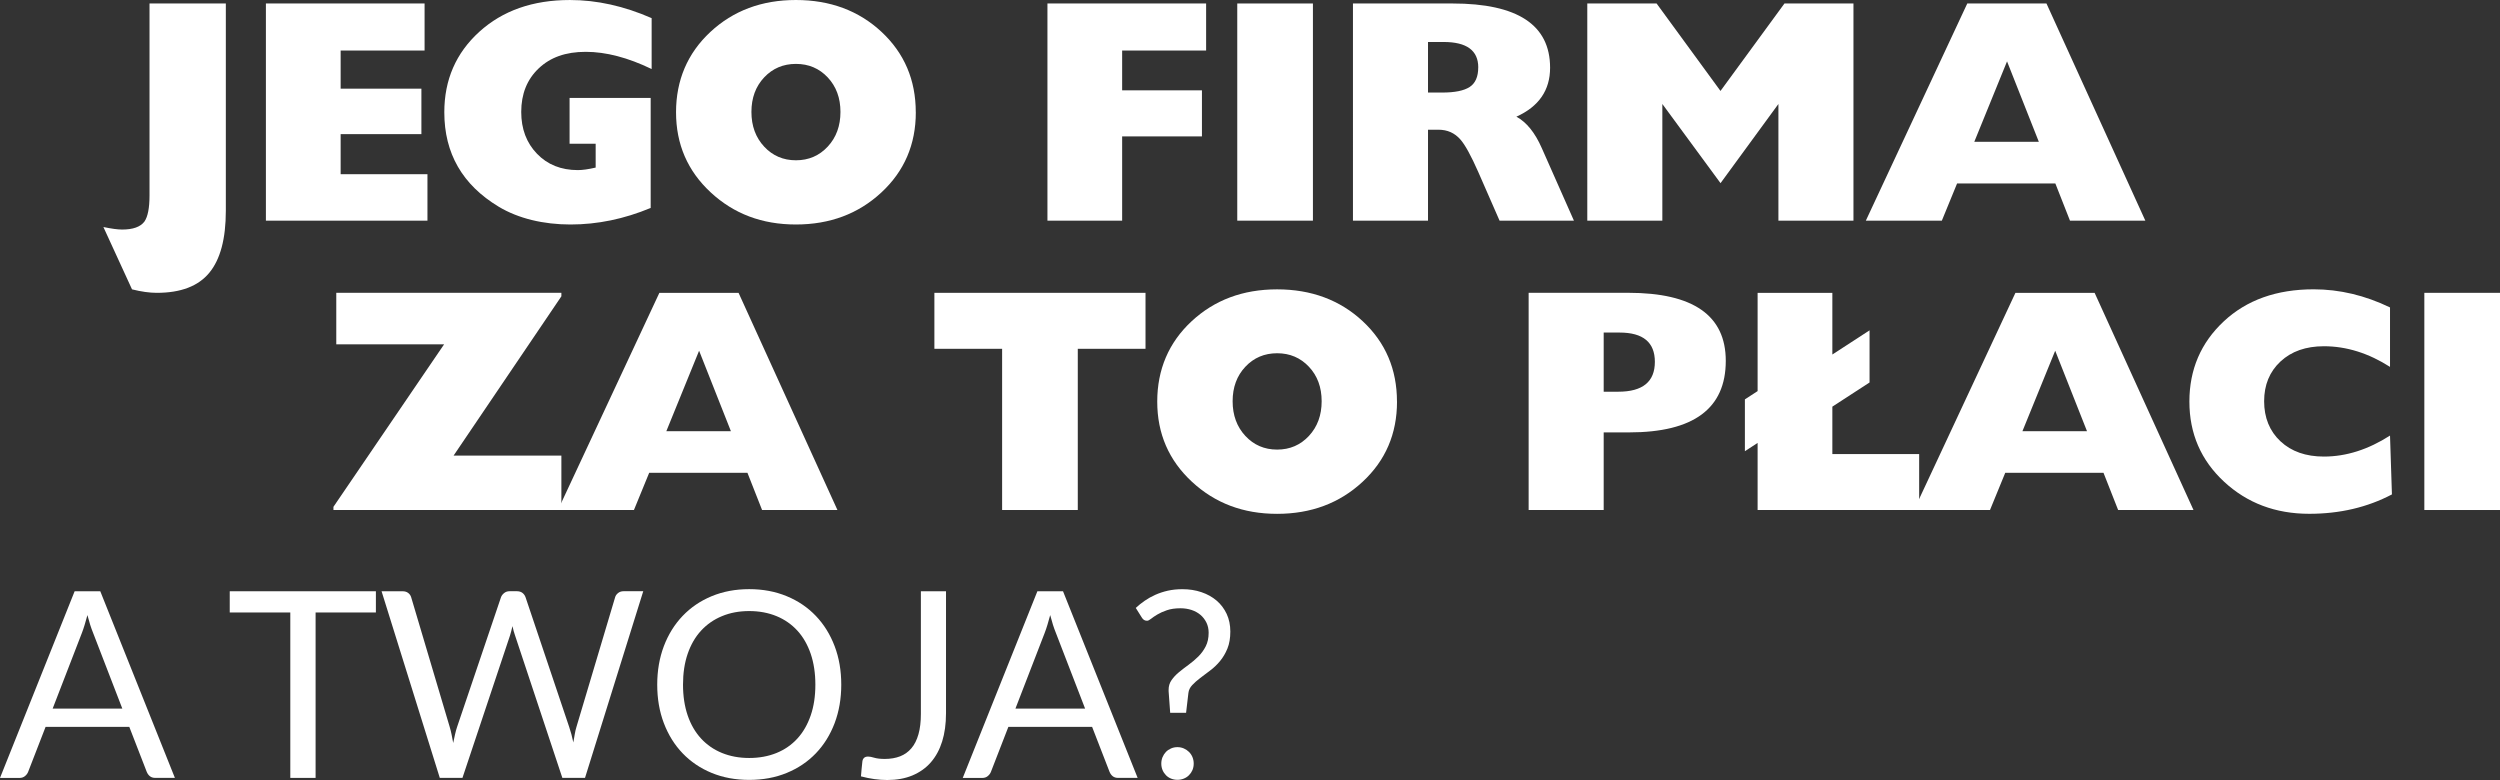
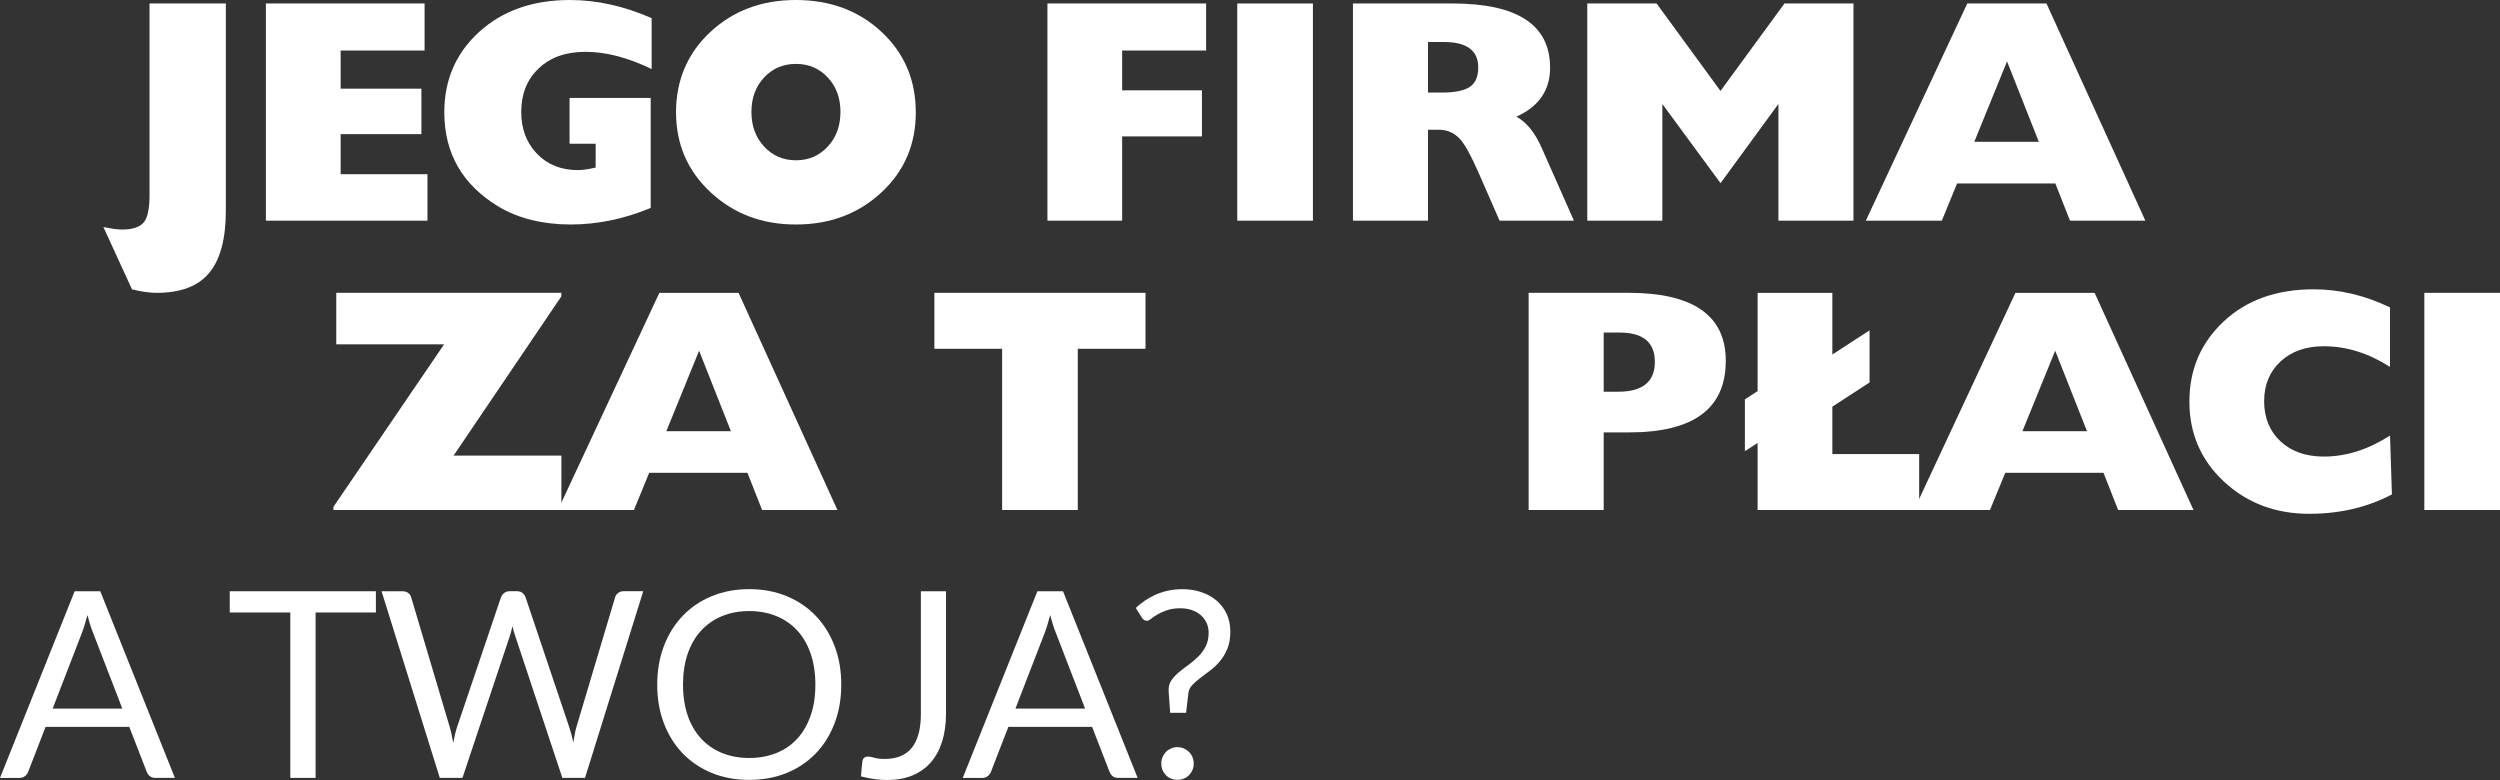
<svg xmlns="http://www.w3.org/2000/svg" id="Warstwa_2" data-name="Warstwa 2" viewBox="0 0 652.59 203.6">
  <rect x="0" y="0" width="652.59" height="203.6" fill="#333333" stroke="none" />
  <defs>
    <style>
      .cls-1 {
        fill: #fff;
        stroke-width: 0px;
      }
    </style>
  </defs>
  <g id="Warstwa_3" data-name="Warstwa 3">
    <g>
      <g>
        <path class="cls-1" d="M58.95,55.03c0,7.3-1.44,12.7-4.32,16.18-2.88,3.49-7.44,5.23-13.7,5.23-1.88,0-4.04-.3-6.47-.91l-7.47-16.27c2.1.44,3.73.66,4.9.66,2.82,0,4.76-.69,5.81-2.08.88-1.27,1.33-3.54,1.33-6.81V.91h19.92v54.12Z" />
        <path class="cls-1" d="M111.57,57.6h-42.16V.91h41.42v12.28h-21.91v9.96h21.08v11.87h-21.08v10.46h22.66v12.12Z" />
        <path class="cls-1" d="M170.08,18.01c-6.2-2.99-11.92-4.48-17.18-4.48s-9.24,1.44-12.28,4.32c-3.04,2.88-4.56,6.67-4.56,11.37,0,4.43,1.37,8.07,4.11,10.91,2.74,2.85,6.29,4.27,10.67,4.27,1.22,0,2.77-.22,4.65-.66v-6.23h-6.81v-11.95h21.17v28.72c-6.92,2.88-13.89,4.32-20.92,4.32s-13.61-1.55-18.76-4.65c-9.46-5.7-14.19-13.92-14.19-24.65,0-8.47,3.04-15.46,9.13-21,6.09-5.53,13.97-8.3,23.66-8.3,7.03,0,14.14,1.58,21.33,4.73v13.28Z" />
        <path class="cls-1" d="M239.06,29.3c0,8.41-3,15.4-9.01,20.96-6,5.56-13.43,8.34-22.29,8.34s-16.21-2.79-22.24-8.38c-6.03-5.59-9.05-12.56-9.05-20.92s2.99-15.4,8.96-20.96c5.98-5.56,13.42-8.34,22.33-8.34s16.42,2.78,22.37,8.34c5.95,5.56,8.92,12.55,8.92,20.96ZM219.39,29.22c0-3.65-1.11-6.65-3.32-9.01-2.21-2.35-4.98-3.53-8.3-3.53s-6.09,1.18-8.3,3.53c-2.21,2.35-3.32,5.35-3.32,9.01s1.11,6.67,3.32,9.05c2.21,2.38,4.98,3.57,8.3,3.57s6.09-1.19,8.3-3.57c2.21-2.38,3.32-5.4,3.32-9.05Z" />
        <path class="cls-1" d="M314.83,13.2h-21.91v10.38h20.83v12.03h-20.83v22h-19.5V.91h41.42v12.28Z" />
        <path class="cls-1" d="M342.72,57.6h-19.75V.91h19.75v56.69Z" />
        <path class="cls-1" d="M410.86,57.6h-19.42l-5.56-12.7c-1.88-4.26-3.43-7.08-4.65-8.47-1.49-1.71-3.4-2.57-5.73-2.57h-2.74v23.74h-19.59V.91h25.98c16.99,0,25.48,5.59,25.48,16.77,0,5.87-2.93,10.13-8.8,12.78,2.66,1.44,4.87,4.18,6.64,8.22l8.38,18.92ZM385.88,17.6c0-4.43-3.02-6.64-9.05-6.64h-4.07v13.2h3.73c3.26,0,5.64-.48,7.14-1.45,1.49-.97,2.24-2.67,2.24-5.1Z" />
        <path class="cls-1" d="M483.82,57.6h-19.59v-30.46l-15.11,20.67-15.19-20.67v30.46h-19.59V.91h18.09l16.68,22.83L465.81.91h18.01v56.69Z" />
        <path class="cls-1" d="M560.01,57.6h-19.67l-3.82-9.71h-25.65l-3.98,9.71h-19.84L513.53.91h20.67l25.81,56.69ZM532.21,37.02l-8.3-21-8.55,21h16.85Z" />
      </g>
      <g>
        <path class="cls-1" d="M146.55,133.13h-59.51v-.83l28.88-42.41h-28.14v-13.45h58.76v.91l-28.14,41.58h28.14v14.19Z" />
        <path class="cls-1" d="M218.6,133.13h-19.67l-3.82-9.71h-25.65l-3.98,9.71h-19.84l26.48-56.69h20.67l25.81,56.69ZM190.79,112.55l-8.3-21-8.55,21h16.85Z" />
        <path class="cls-1" d="M299.02,91.05h-17.68v42.08h-19.75v-42.08h-17.68v-14.61h55.11v14.61Z" />
-         <path class="cls-1" d="M364.67,104.83c0,8.41-3,15.4-9.01,20.96-6,5.56-13.43,8.34-22.29,8.34s-16.21-2.79-22.24-8.38c-6.03-5.59-9.05-12.56-9.05-20.92s2.99-15.4,8.96-20.96c5.98-5.56,13.42-8.34,22.33-8.34s16.42,2.78,22.37,8.34c5.95,5.56,8.92,12.55,8.92,20.96ZM345,104.74c0-3.65-1.11-6.65-3.32-9-2.21-2.35-4.98-3.53-8.3-3.53s-6.09,1.18-8.3,3.53c-2.21,2.35-3.32,5.35-3.32,9s1.11,6.67,3.32,9.05c2.21,2.38,4.98,3.57,8.3,3.57s6.09-1.19,8.3-3.57c2.21-2.38,3.32-5.4,3.32-9.05Z" />
        <path class="cls-1" d="M450.49,94.2c0,12.45-8.41,18.67-25.23,18.67h-6.64v20.25h-19.59v-56.69h25.98c16.99,0,25.48,5.92,25.48,17.76ZM431.98,94.45c0-5.09-3.07-7.64-9.21-7.64h-4.15v15.44h3.82c6.36,0,9.54-2.6,9.54-7.8Z" />
        <path class="cls-1" d="M500.96,133.13h-42.16v-17.51l-3.32,2.16v-13.53l3.32-2.16v-25.65h19.51v16.1l9.71-6.31v13.61l-9.71,6.31v12.37h22.66v14.61Z" />
        <path class="cls-1" d="M572.58,133.13h-19.67l-3.82-9.71h-25.65l-3.98,9.71h-19.84l26.48-56.69h20.67l25.81,56.69ZM544.78,112.55l-8.3-21-8.55,21h16.85Z" />
        <path class="cls-1" d="M624.38,129.06c-6.42,3.38-13.61,5.06-21.58,5.06-8.8,0-16.21-2.79-22.24-8.38-6.03-5.59-9.05-12.56-9.05-20.92s2.99-15.33,8.96-20.92c5.98-5.59,13.8-8.38,23.49-8.38,6.75,0,13.39,1.58,19.92,4.73v15.52c-5.64-3.6-11.4-5.39-17.26-5.39-4.7,0-8.48,1.33-11.33,3.98-2.85,2.66-4.27,6.12-4.27,10.38s1.42,7.8,4.27,10.46c2.85,2.66,6.63,3.98,11.33,3.98,5.81,0,11.56-1.83,17.26-5.48l.5,15.35Z" />
        <path class="cls-1" d="M652.59,133.13h-19.75v-56.69h19.75v56.69Z" />
      </g>
      <g>
        <path class="cls-1" d="M45.66,203.06h-5.1c-.59,0-1.07-.15-1.43-.44-.36-.29-.63-.67-.82-1.12l-4.56-11.76H11.9l-4.56,11.76c-.16.41-.43.77-.82,1.09-.39.32-.86.48-1.43.48H0l19.48-48.72h6.7l19.48,48.72ZM13.74,184.97h18.19l-7.65-19.82c-.5-1.22-.99-2.75-1.46-4.59-.25.93-.49,1.79-.73,2.57-.24.78-.47,1.47-.7,2.06l-7.65,19.79Z" />
        <path class="cls-1" d="M98.12,154.34v5.54h-15.74v43.18h-6.6v-43.18h-15.81v-5.54h38.15Z" />
        <path class="cls-1" d="M99.62,154.34h5.47c.59,0,1.08.15,1.46.44.38.29.65.67.78,1.12l10.06,33.86c.18.61.35,1.27.49,1.97.15.7.29,1.44.42,2.21.16-.77.32-1.51.48-2.23.16-.71.34-1.37.54-1.96l11.46-33.86c.14-.38.4-.74.8-1.07.4-.33.88-.49,1.45-.49h1.9c.59,0,1.07.15,1.45.44.37.29.64.67.8,1.12l11.39,33.86c.41,1.18.77,2.53,1.09,4.05.14-.75.26-1.46.37-2.14.11-.68.26-1.31.44-1.9l10.1-33.86c.11-.41.37-.77.76-1.09s.88-.48,1.45-.48h5.13l-15.2,48.72h-5.92l-12.34-37.16c-.25-.7-.48-1.52-.68-2.45-.11.45-.22.89-.32,1.31-.1.42-.21.8-.32,1.14l-12.41,37.16h-5.92l-15.2-48.72Z" />
        <path class="cls-1" d="M219.6,178.72c0,3.65-.58,7-1.73,10.05-1.16,3.05-2.79,5.67-4.9,7.87s-4.64,3.9-7.6,5.12-6.23,1.82-9.81,1.82-6.85-.61-9.79-1.82-5.47-2.92-7.58-5.12c-2.11-2.2-3.74-4.82-4.9-7.87-1.16-3.05-1.73-6.4-1.73-10.05s.58-7,1.73-10.05c1.16-3.05,2.79-5.68,4.9-7.89,2.11-2.21,4.64-3.93,7.58-5.15,2.95-1.22,6.21-1.84,9.79-1.84s6.85.61,9.81,1.84c2.96,1.22,5.49,2.94,7.6,5.15s3.74,4.84,4.9,7.89c1.16,3.05,1.73,6.4,1.73,10.05ZM212.84,178.72c0-2.99-.41-5.68-1.22-8.06-.82-2.38-1.97-4.39-3.47-6.03s-3.31-2.91-5.44-3.79c-2.13-.88-4.51-1.33-7.14-1.33s-4.98.44-7.11,1.33c-2.13.88-3.95,2.15-5.46,3.79-1.51,1.64-2.67,3.65-3.49,6.03s-1.22,5.07-1.22,8.06.41,5.67,1.22,8.04,1.98,4.38,3.49,6.02c1.51,1.64,3.33,2.9,5.46,3.77,2.13.87,4.5,1.31,7.11,1.31s5.01-.44,7.14-1.31c2.13-.87,3.94-2.13,5.44-3.77,1.5-1.64,2.65-3.65,3.47-6.02.82-2.37,1.22-5.05,1.22-8.04Z" />
        <path class="cls-1" d="M246.94,186.23c0,2.72-.33,5.16-1,7.31-.67,2.15-1.66,3.97-2.96,5.46-1.3,1.49-2.91,2.62-4.81,3.42-1.9.79-4.09,1.19-6.56,1.19-2.2,0-4.49-.32-6.87-.95.04-.66.1-1.31.17-1.96.07-.65.14-1.29.2-1.92.04-.38.19-.7.42-.93.24-.24.59-.36,1.07-.36.41,0,.95.1,1.63.31.68.2,1.59.31,2.72.31,1.5,0,2.83-.23,4-.68,1.17-.45,2.15-1.16,2.96-2.11s1.42-2.17,1.84-3.66c.42-1.48.63-3.25.63-5.29v-32.03h6.56v31.89Z" />
        <path class="cls-1" d="M296.99,203.06h-5.1c-.59,0-1.07-.15-1.43-.44-.36-.29-.63-.67-.82-1.12l-4.56-11.76h-21.86l-4.56,11.76c-.16.41-.43.77-.82,1.09-.39.32-.86.48-1.43.48h-5.1l19.48-48.72h6.7l19.48,48.72ZM265.06,184.97h18.19l-7.65-19.82c-.5-1.22-.99-2.75-1.46-4.59-.25.93-.49,1.79-.73,2.57-.24.78-.47,1.47-.7,2.06l-7.65,19.79Z" />
        <path class="cls-1" d="M296.48,158.69c.7-.66,1.48-1.28,2.33-1.87.85-.59,1.78-1.11,2.79-1.56,1.01-.45,2.1-.81,3.26-1.07,1.17-.26,2.43-.39,3.79-.39,1.79,0,3.45.26,4.98.78,1.53.52,2.85,1.26,3.96,2.21,1.11.95,1.98,2.11,2.62,3.47.63,1.36.95,2.89.95,4.59s-.25,3.21-.76,4.45c-.51,1.25-1.16,2.34-1.94,3.28-.78.94-1.64,1.76-2.57,2.45-.93.69-1.8,1.34-2.6,1.96s-1.5,1.22-2.07,1.84c-.58.61-.91,1.29-1,2.04l-.61,5.2h-4.15l-.41-5.64v-.37c0-.95.25-1.8.77-2.53.51-.74,1.16-1.43,1.94-2.07s1.62-1.29,2.52-1.94c.89-.65,1.73-1.36,2.52-2.14s1.43-1.67,1.94-2.67c.51-1,.76-2.18.76-3.54,0-.97-.19-1.86-.58-2.65-.39-.79-.91-1.47-1.56-2.02s-1.43-.98-2.33-1.28c-.9-.29-1.85-.44-2.87-.44-1.38,0-2.57.17-3.55.51-.99.34-1.82.71-2.5,1.12-.68.41-1.23.78-1.65,1.12-.42.34-.77.51-1.04.51-.57,0-1.01-.26-1.33-.78l-1.6-2.55ZM303.14,199.32c0-.59.11-1.14.32-1.67.22-.52.51-.97.88-1.36s.82-.69,1.34-.92,1.08-.34,1.67-.34,1.14.11,1.67.34.97.53,1.36.92c.39.39.69.84.9,1.36.21.52.32,1.08.32,1.67s-.11,1.17-.32,1.68c-.22.51-.52.96-.9,1.34-.38.39-.84.69-1.36.9-.52.22-1.08.32-1.67.32s-1.14-.11-1.67-.32c-.52-.21-.97-.51-1.34-.9s-.67-.83-.88-1.34c-.21-.51-.32-1.07-.32-1.68Z" />
      </g>
    </g>
  </g>
</svg>